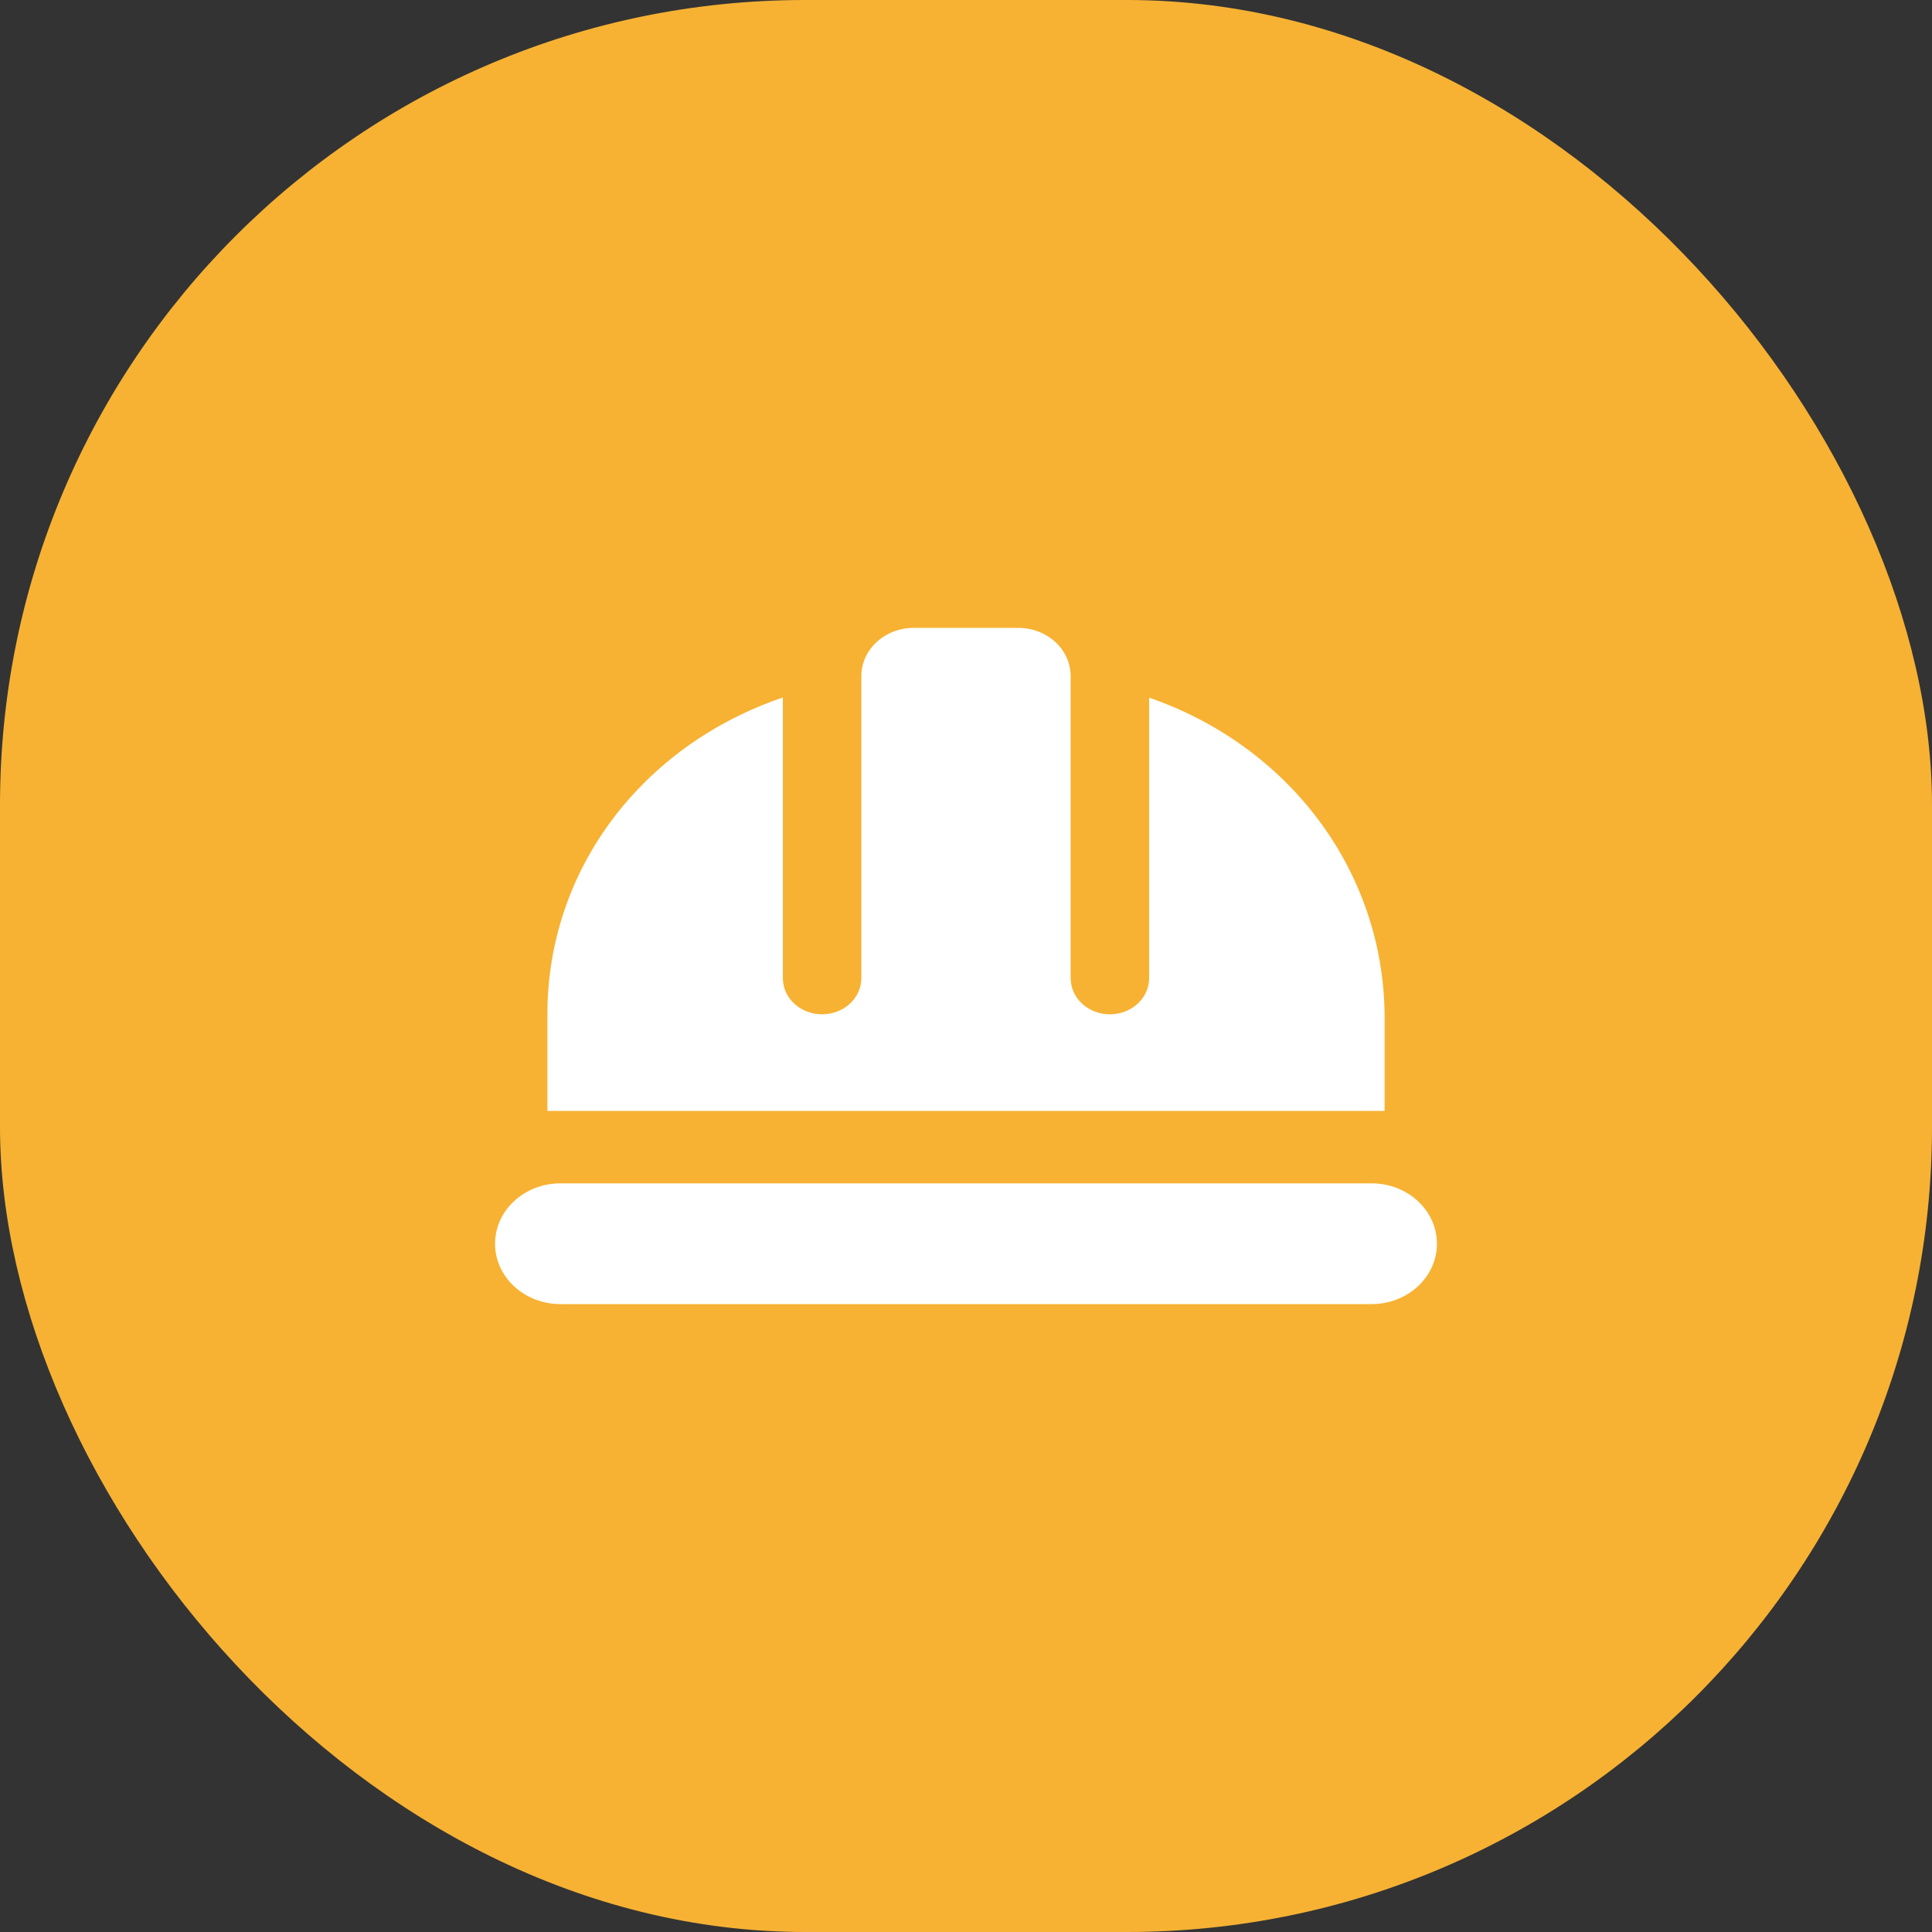
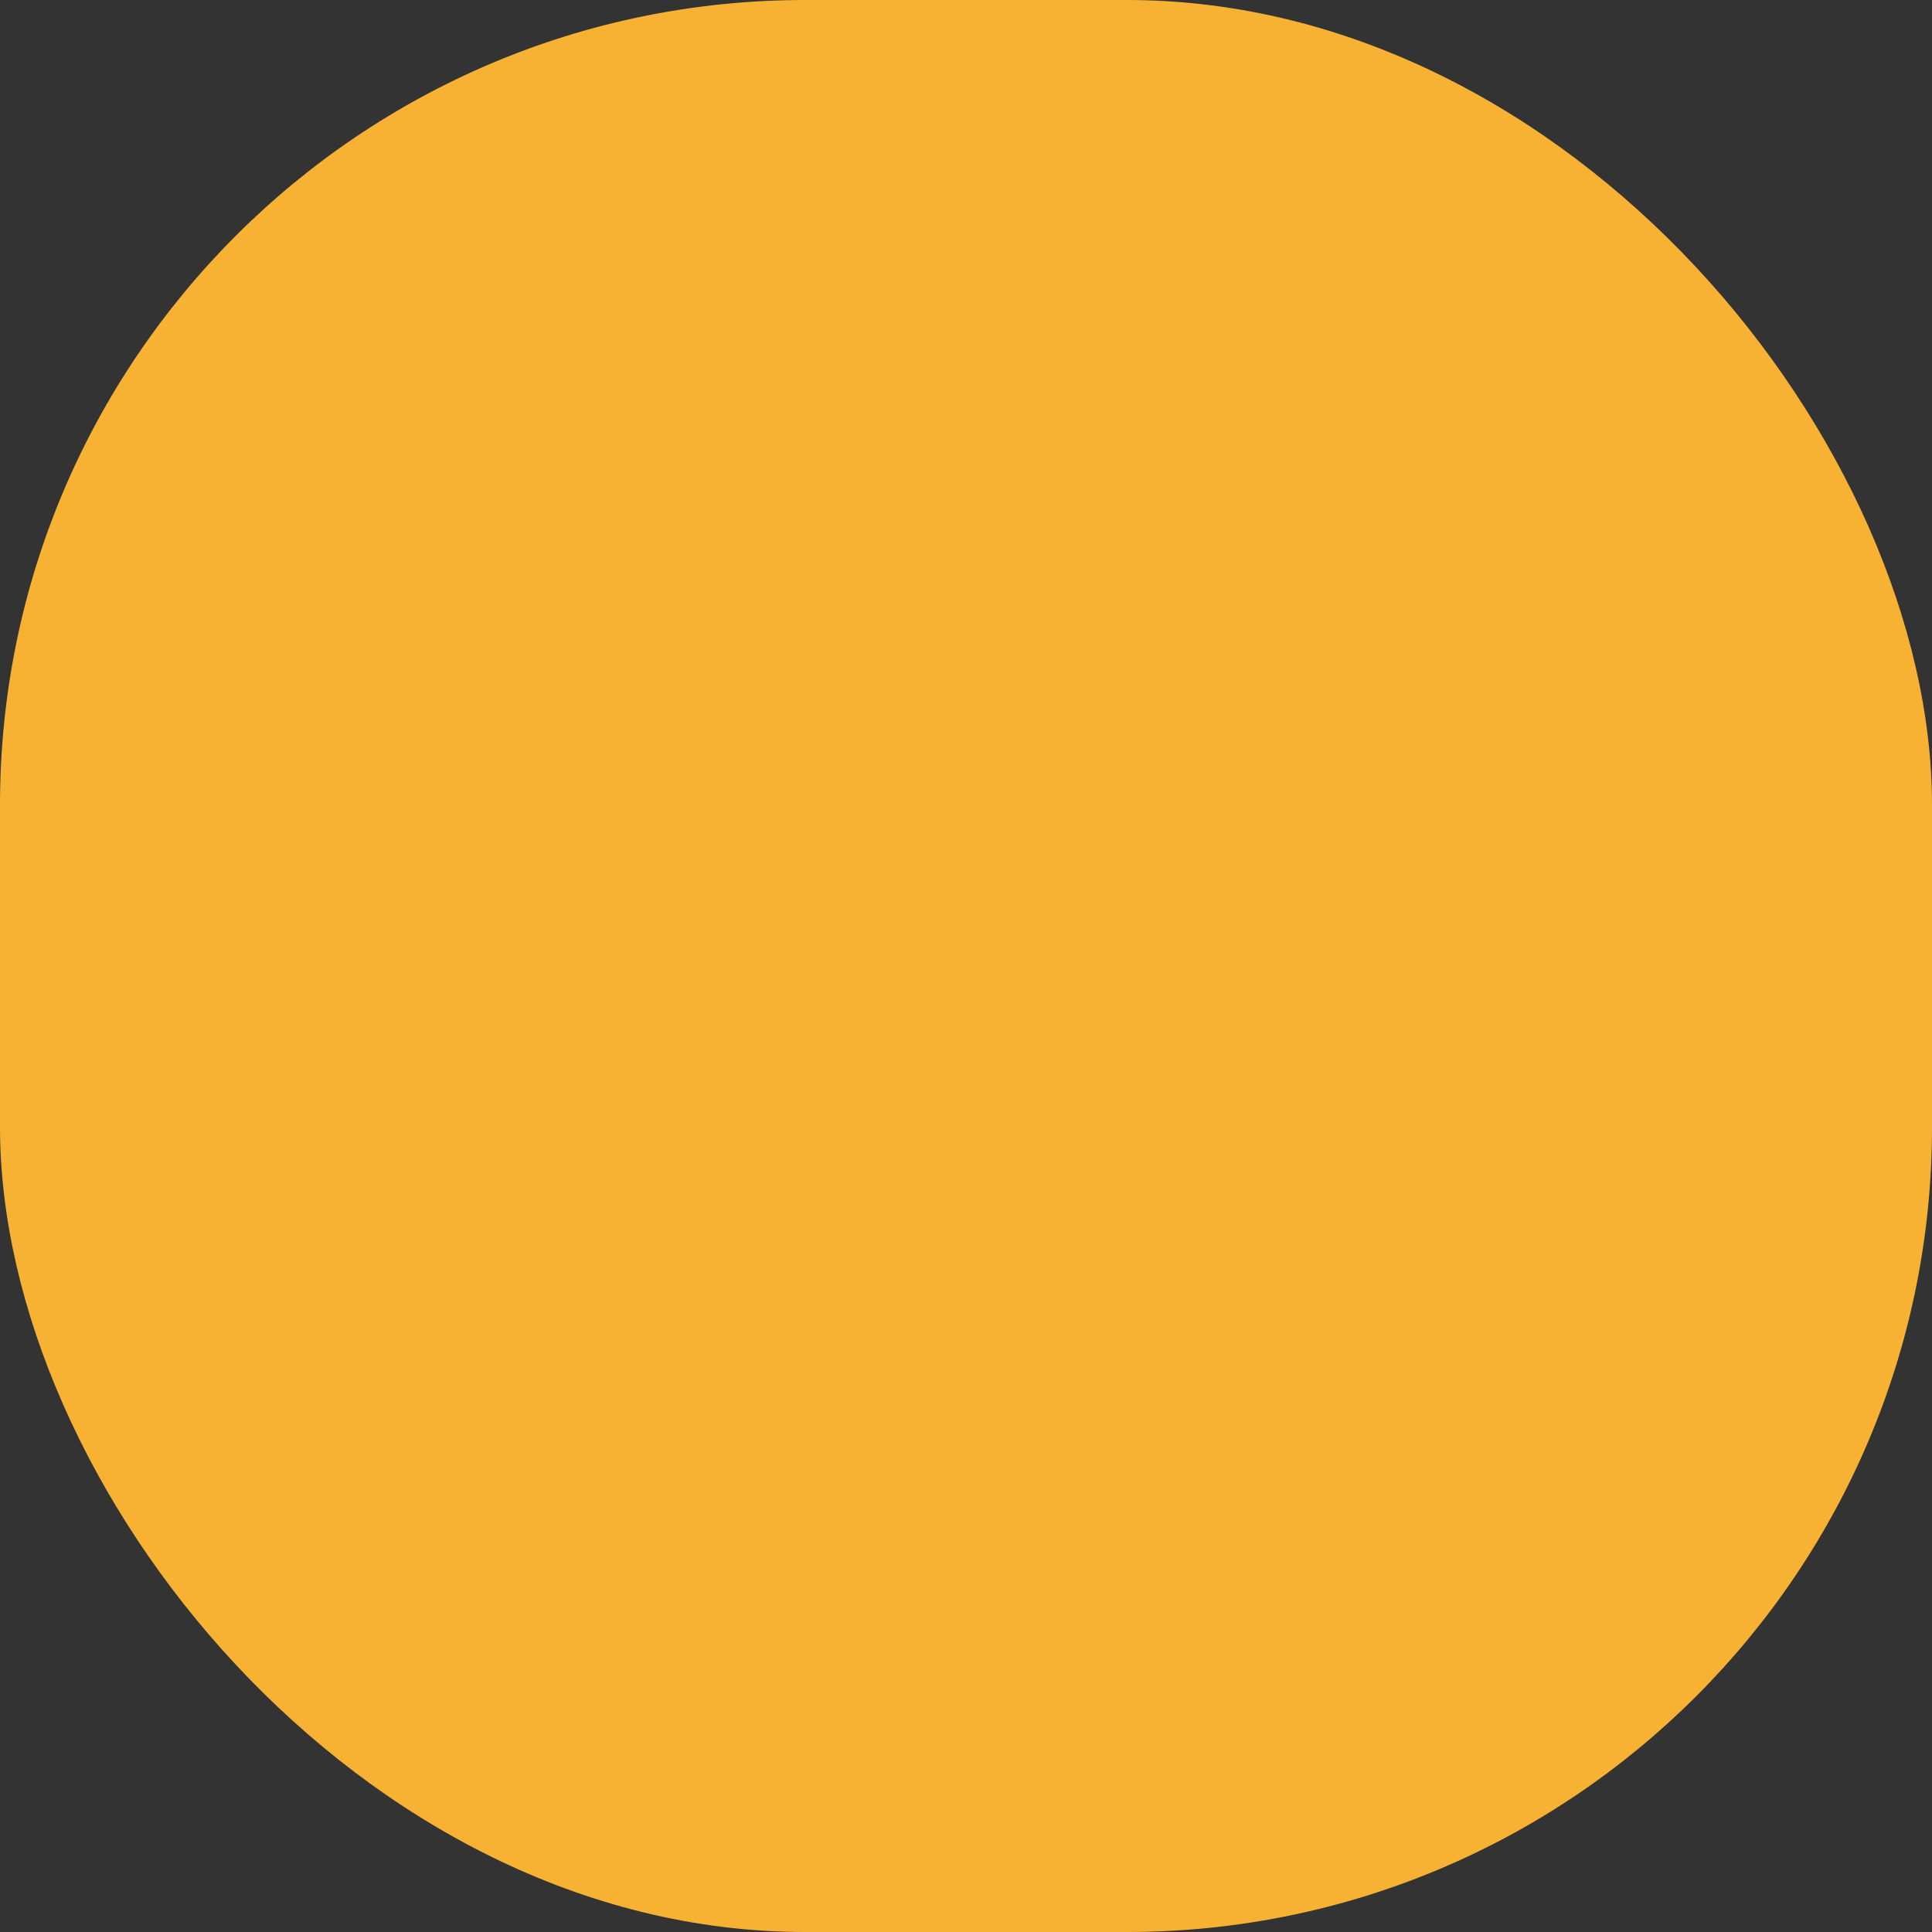
<svg xmlns="http://www.w3.org/2000/svg" width="48" height="48" viewBox="0 0 48 48" fill="none">
  <rect x="0" y="0" width="48" height="48" fill="#333333" stroke="none" />
  <rect width="48" height="48" rx="20" fill="#F7B233" />
-   <path d="M26.6 24.3V16.8C26.6 16.136 26.019 15.6 25.3 15.6H22.7C21.981 15.6 21.4 16.136 21.4 16.8V24.3C21.4 24.799 20.965 25.2 20.425 25.2C19.885 25.2 19.45 24.799 19.45 24.3V17.329C15.956 18.518 13.6 21.593 13.6 25.2V27.6H34.4V25.2C34.359 21.63 32.028 18.536 28.55 17.333V24.3C28.55 24.799 28.115 25.2 27.575 25.2C27.035 25.2 26.6 24.799 26.6 24.3ZM13.925 29.4C13.027 29.4 12.3 30.071 12.3 30.9C12.3 31.729 13.027 32.4 13.925 32.4H34.075C34.973 32.4 35.7 31.729 35.7 30.9C35.7 30.071 34.973 29.4 34.075 29.4H13.925Z" fill="white" />
</svg>